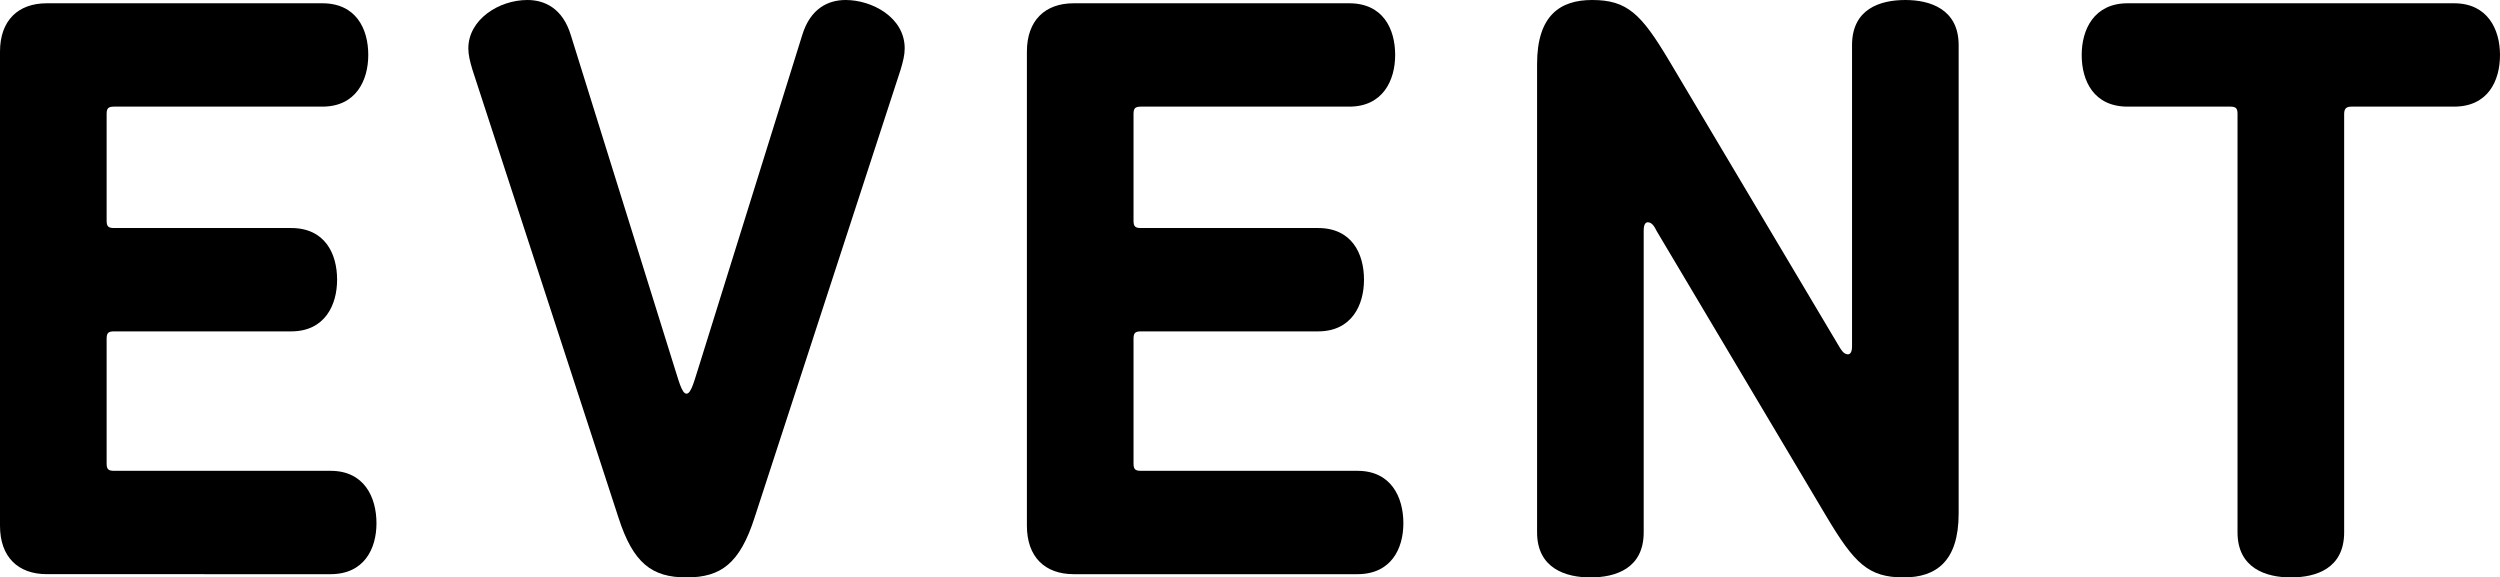
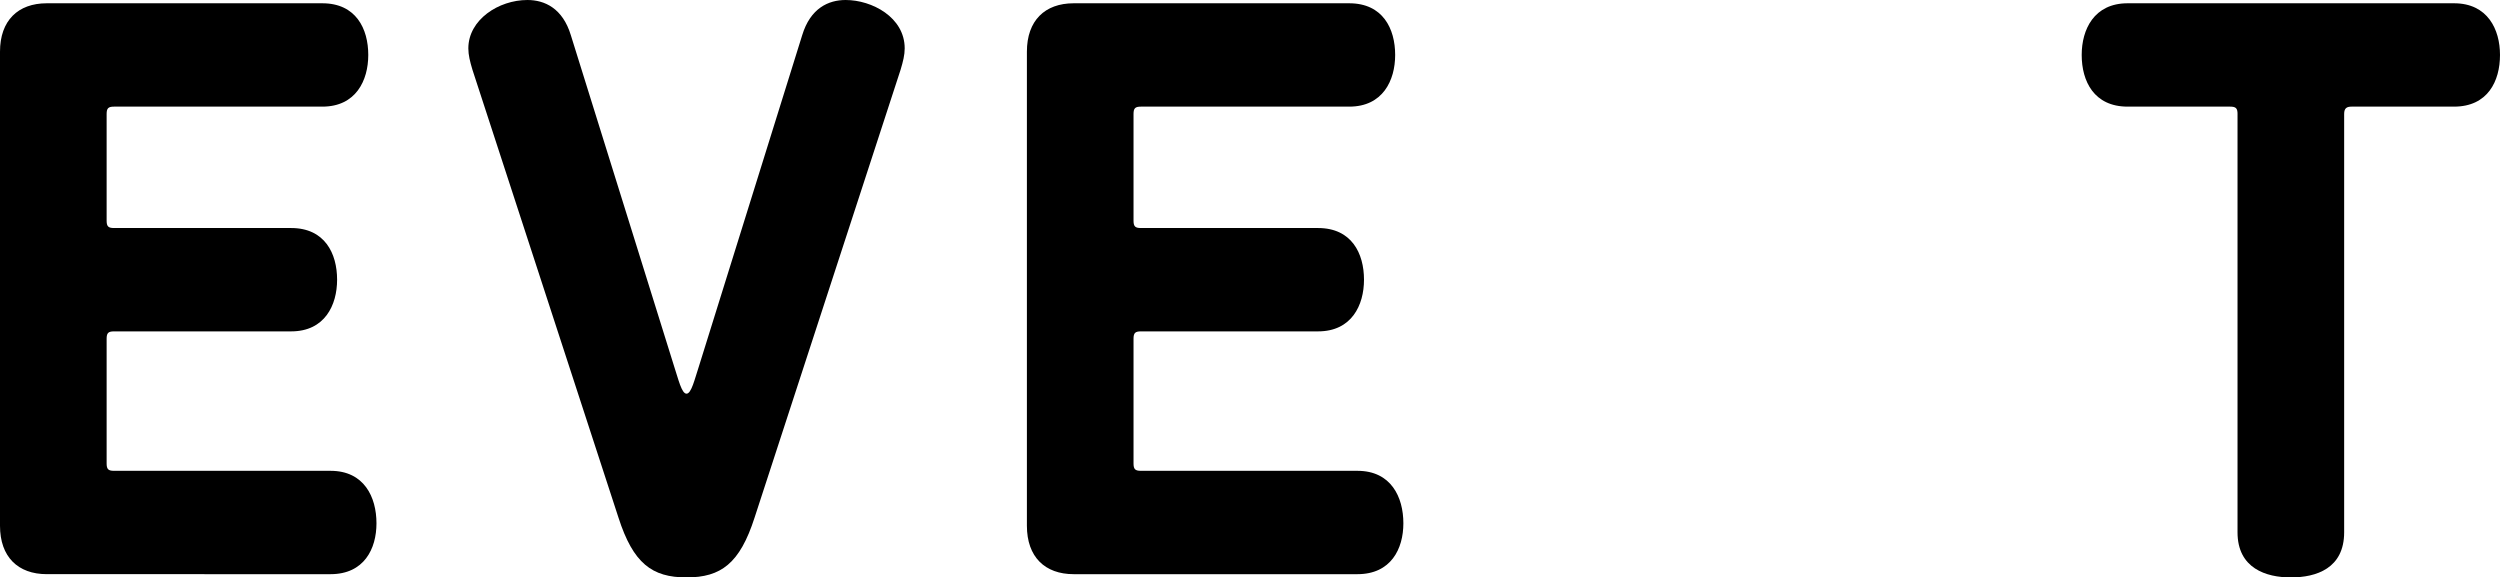
<svg xmlns="http://www.w3.org/2000/svg" id="_レイヤー_2" data-name="レイヤー 2" viewBox="0 0 182.876 42.238">
  <g id="_文字" data-name="文字">
    <g>
      <path d="M23.579.24c2.46,0,3.36,1.86,3.36,3.78,0,1.86-.9,3.78-3.36,3.78h-15.239c-.42,0-.54.12-.54.54v7.8c0,.42.12.54.54.54h12.959c2.46,0,3.36,1.86,3.36,3.78,0,1.86-.9,3.78-3.36,3.78h-12.959c-.42,0-.54.12-.54.54v9.12c0,.42.12.54.54.54h15.839c2.46,0,3.36,1.92,3.36,3.84,0,1.86-.9,3.72-3.36,3.72H3.419c-2.1,0-3.419-1.26-3.419-3.54V3.78C0,1.5,1.32.24,3.419.24h20.159Z" />
      <path d="M51.119,26.819l7.56-24.239c.6-1.98,1.92-2.58,3.18-2.58,1.92,0,4.32,1.26,4.32,3.54,0,.48-.12.96-.3,1.56l-10.68,32.759c-1.08,3.36-2.459,4.379-4.979,4.379s-3.9-1.02-4.98-4.379L34.559,5.1c-.18-.6-.3-1.08-.3-1.56,0-2.1,2.22-3.54,4.32-3.54,1.26,0,2.58.6,3.18,2.58l7.56,24.239c.3.9.54,1.979.9,1.979s.6-1.08.9-1.979Z" />
      <path d="M98.698.24c2.459,0,3.359,1.86,3.359,3.78,0,1.86-.9,3.78-3.359,3.78h-15.24c-.42,0-.54.12-.54.54v7.8c0,.42.12.54.54.54h12.959c2.46,0,3.36,1.86,3.36,3.78,0,1.86-.9,3.78-3.36,3.78h-12.959c-.42,0-.54.12-.54.54v9.12c0,.42.12.54.54.54h15.839c2.46,0,3.36,1.92,3.36,3.84,0,1.86-.9,3.72-3.36,3.72h-20.759c-2.1,0-3.42-1.26-3.42-3.54V3.78c0-2.28,1.32-3.54,3.42-3.54h20.159Z" />
-       <path d="M134.517,25.319c.18.3.36.6.66.6s.3-.479.3-.6V3.3c0-2.64,2.04-3.3,3.899-3.3,1.8,0,3.9.66,3.9,3.3v34.258c0,3.54-1.68,4.68-4.02,4.68-2.58,0-3.6-1.02-5.64-4.439l-12.419-20.879c-.18-.36-.36-.66-.66-.66s-.3.48-.3.66v22.019c0,2.64-2.04,3.3-3.9,3.3-1.8,0-3.899-.66-3.899-3.3V4.68c0-3.54,1.68-4.68,4.02-4.68,2.58,0,3.6,1.02,5.64,4.44l12.42,20.879Z" />
      <path d="M163.677,8.34c0-.42-.12-.54-.54-.54h-7.5c-2.46,0-3.36-1.86-3.36-3.78,0-1.86.9-3.78,3.36-3.78h23.879c2.46,0,3.36,1.92,3.36,3.78,0,1.92-.9,3.78-3.36,3.78h-7.5c-.36,0-.54.12-.54.54v30.599c0,2.64-2.04,3.3-3.9,3.3-1.8,0-3.9-.66-3.9-3.3V8.34Z" />
    </g>
  </g>
</svg>